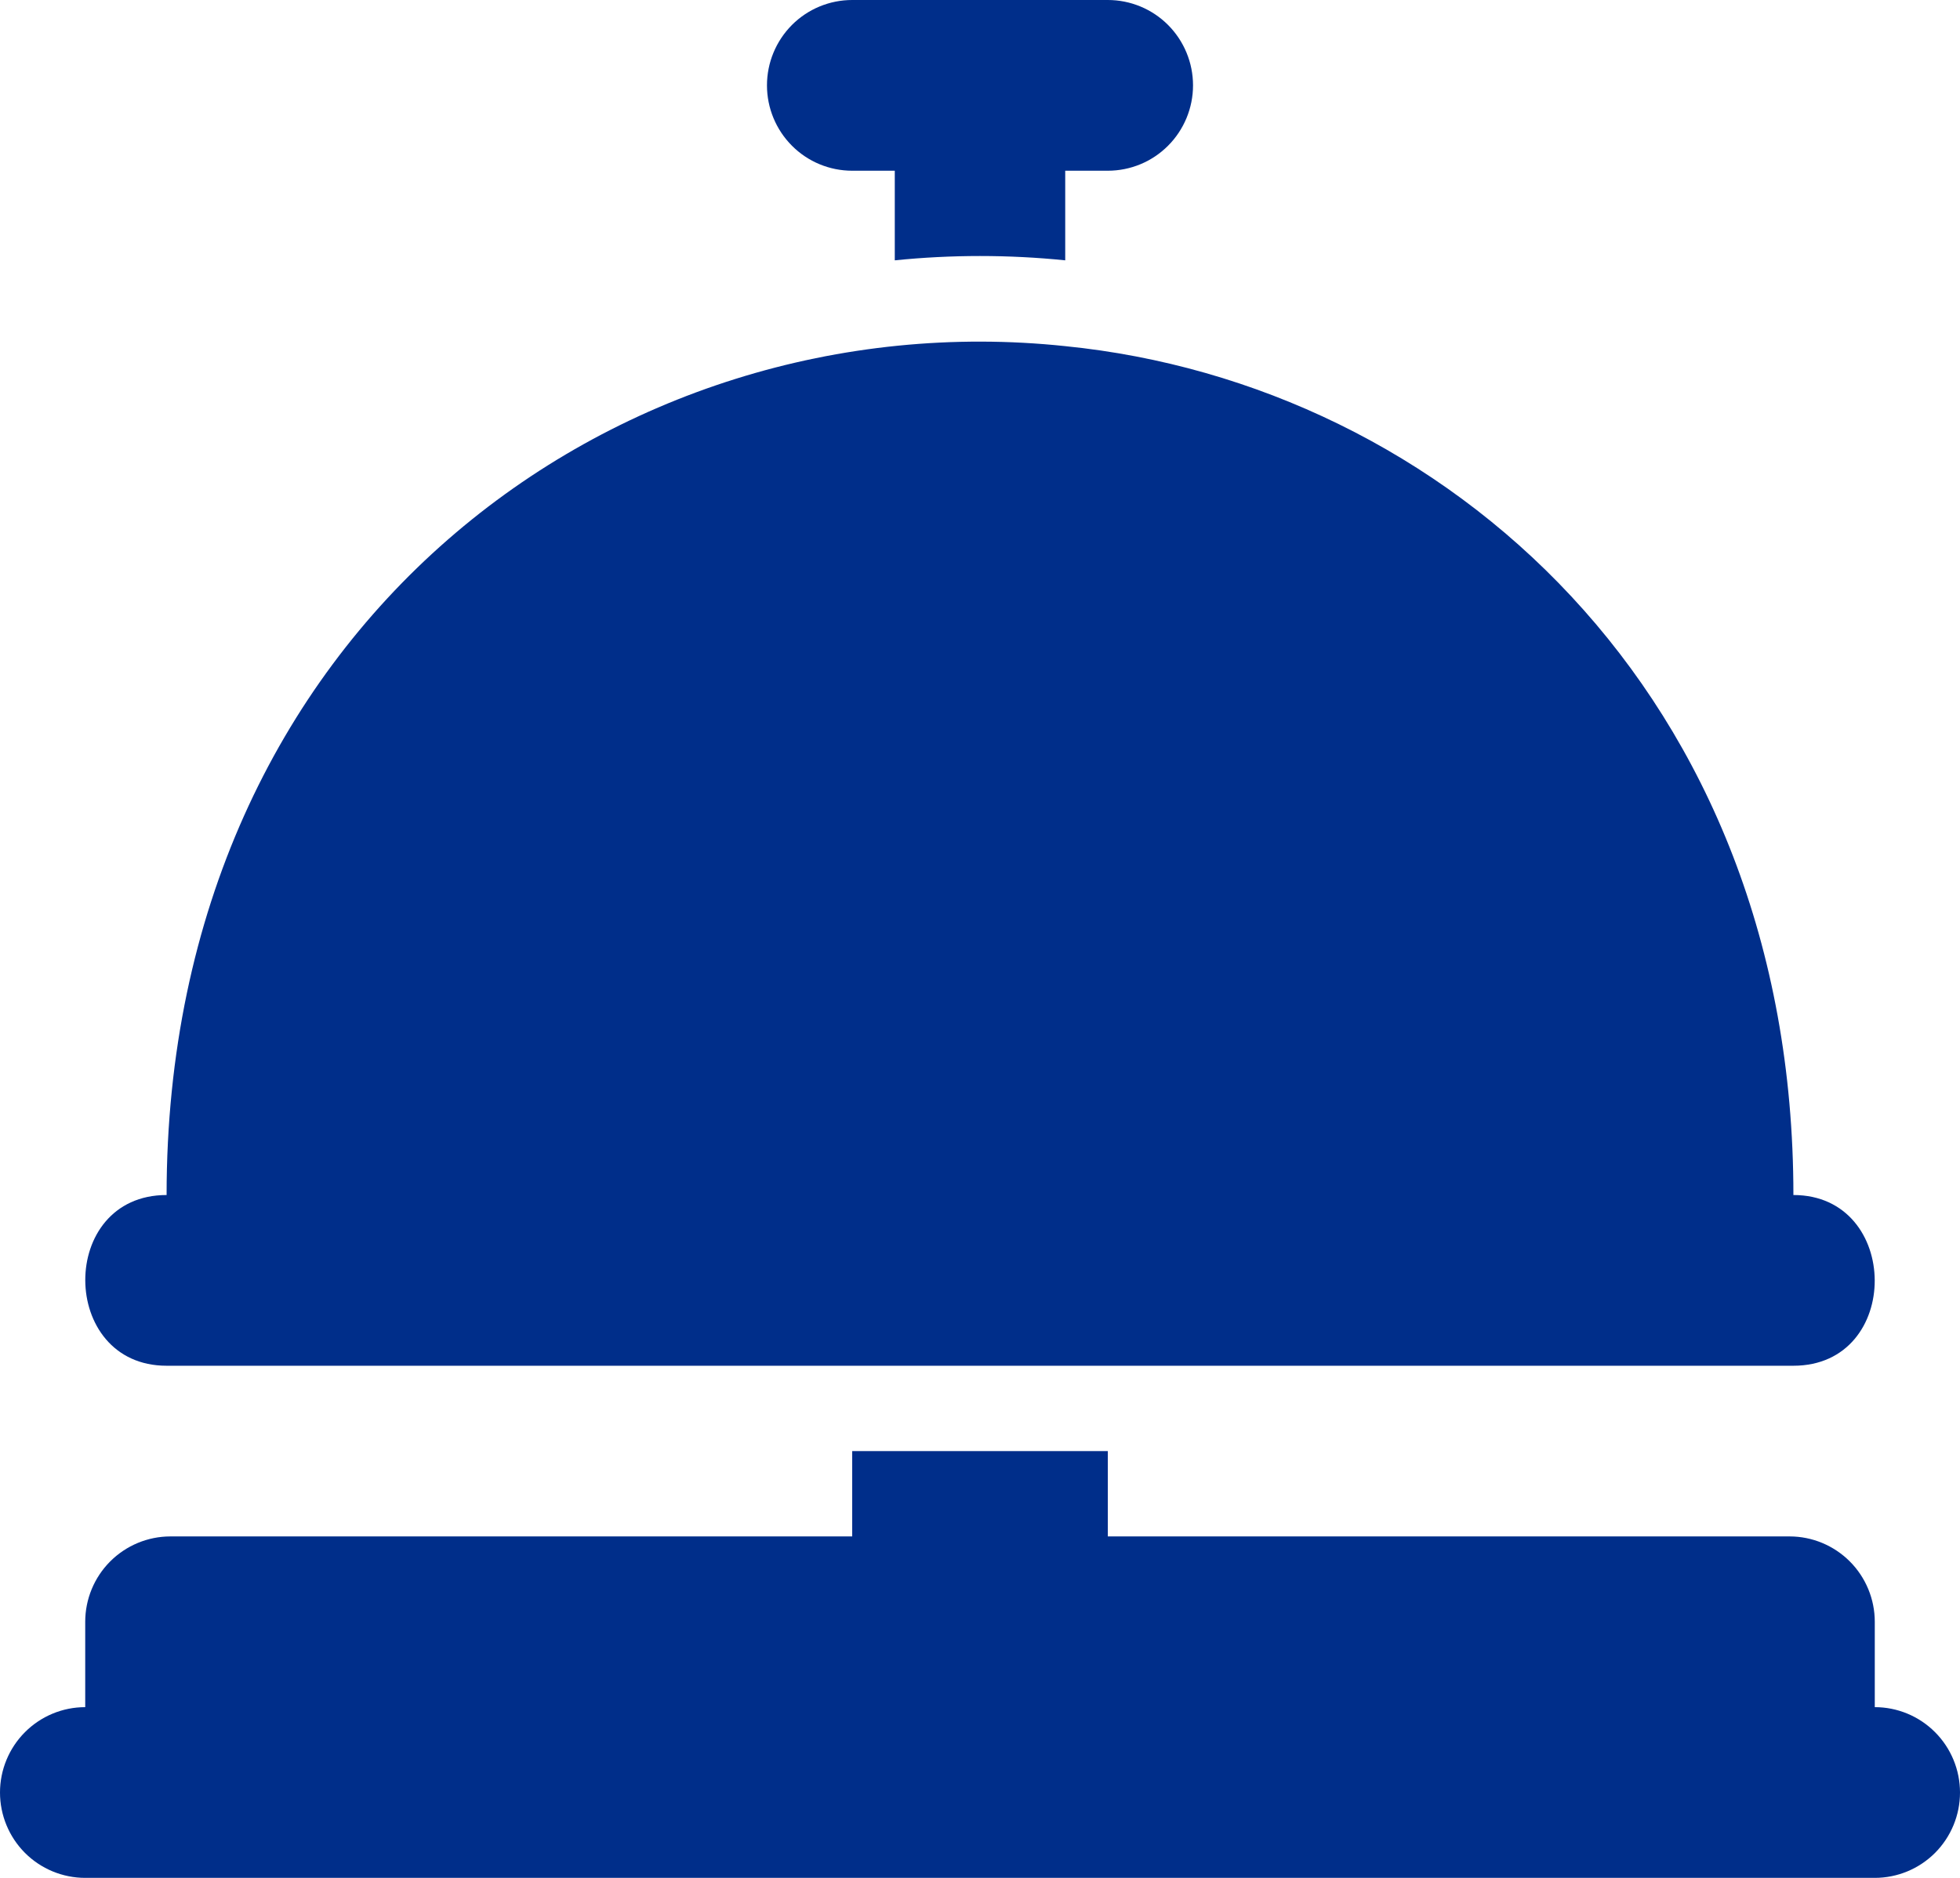
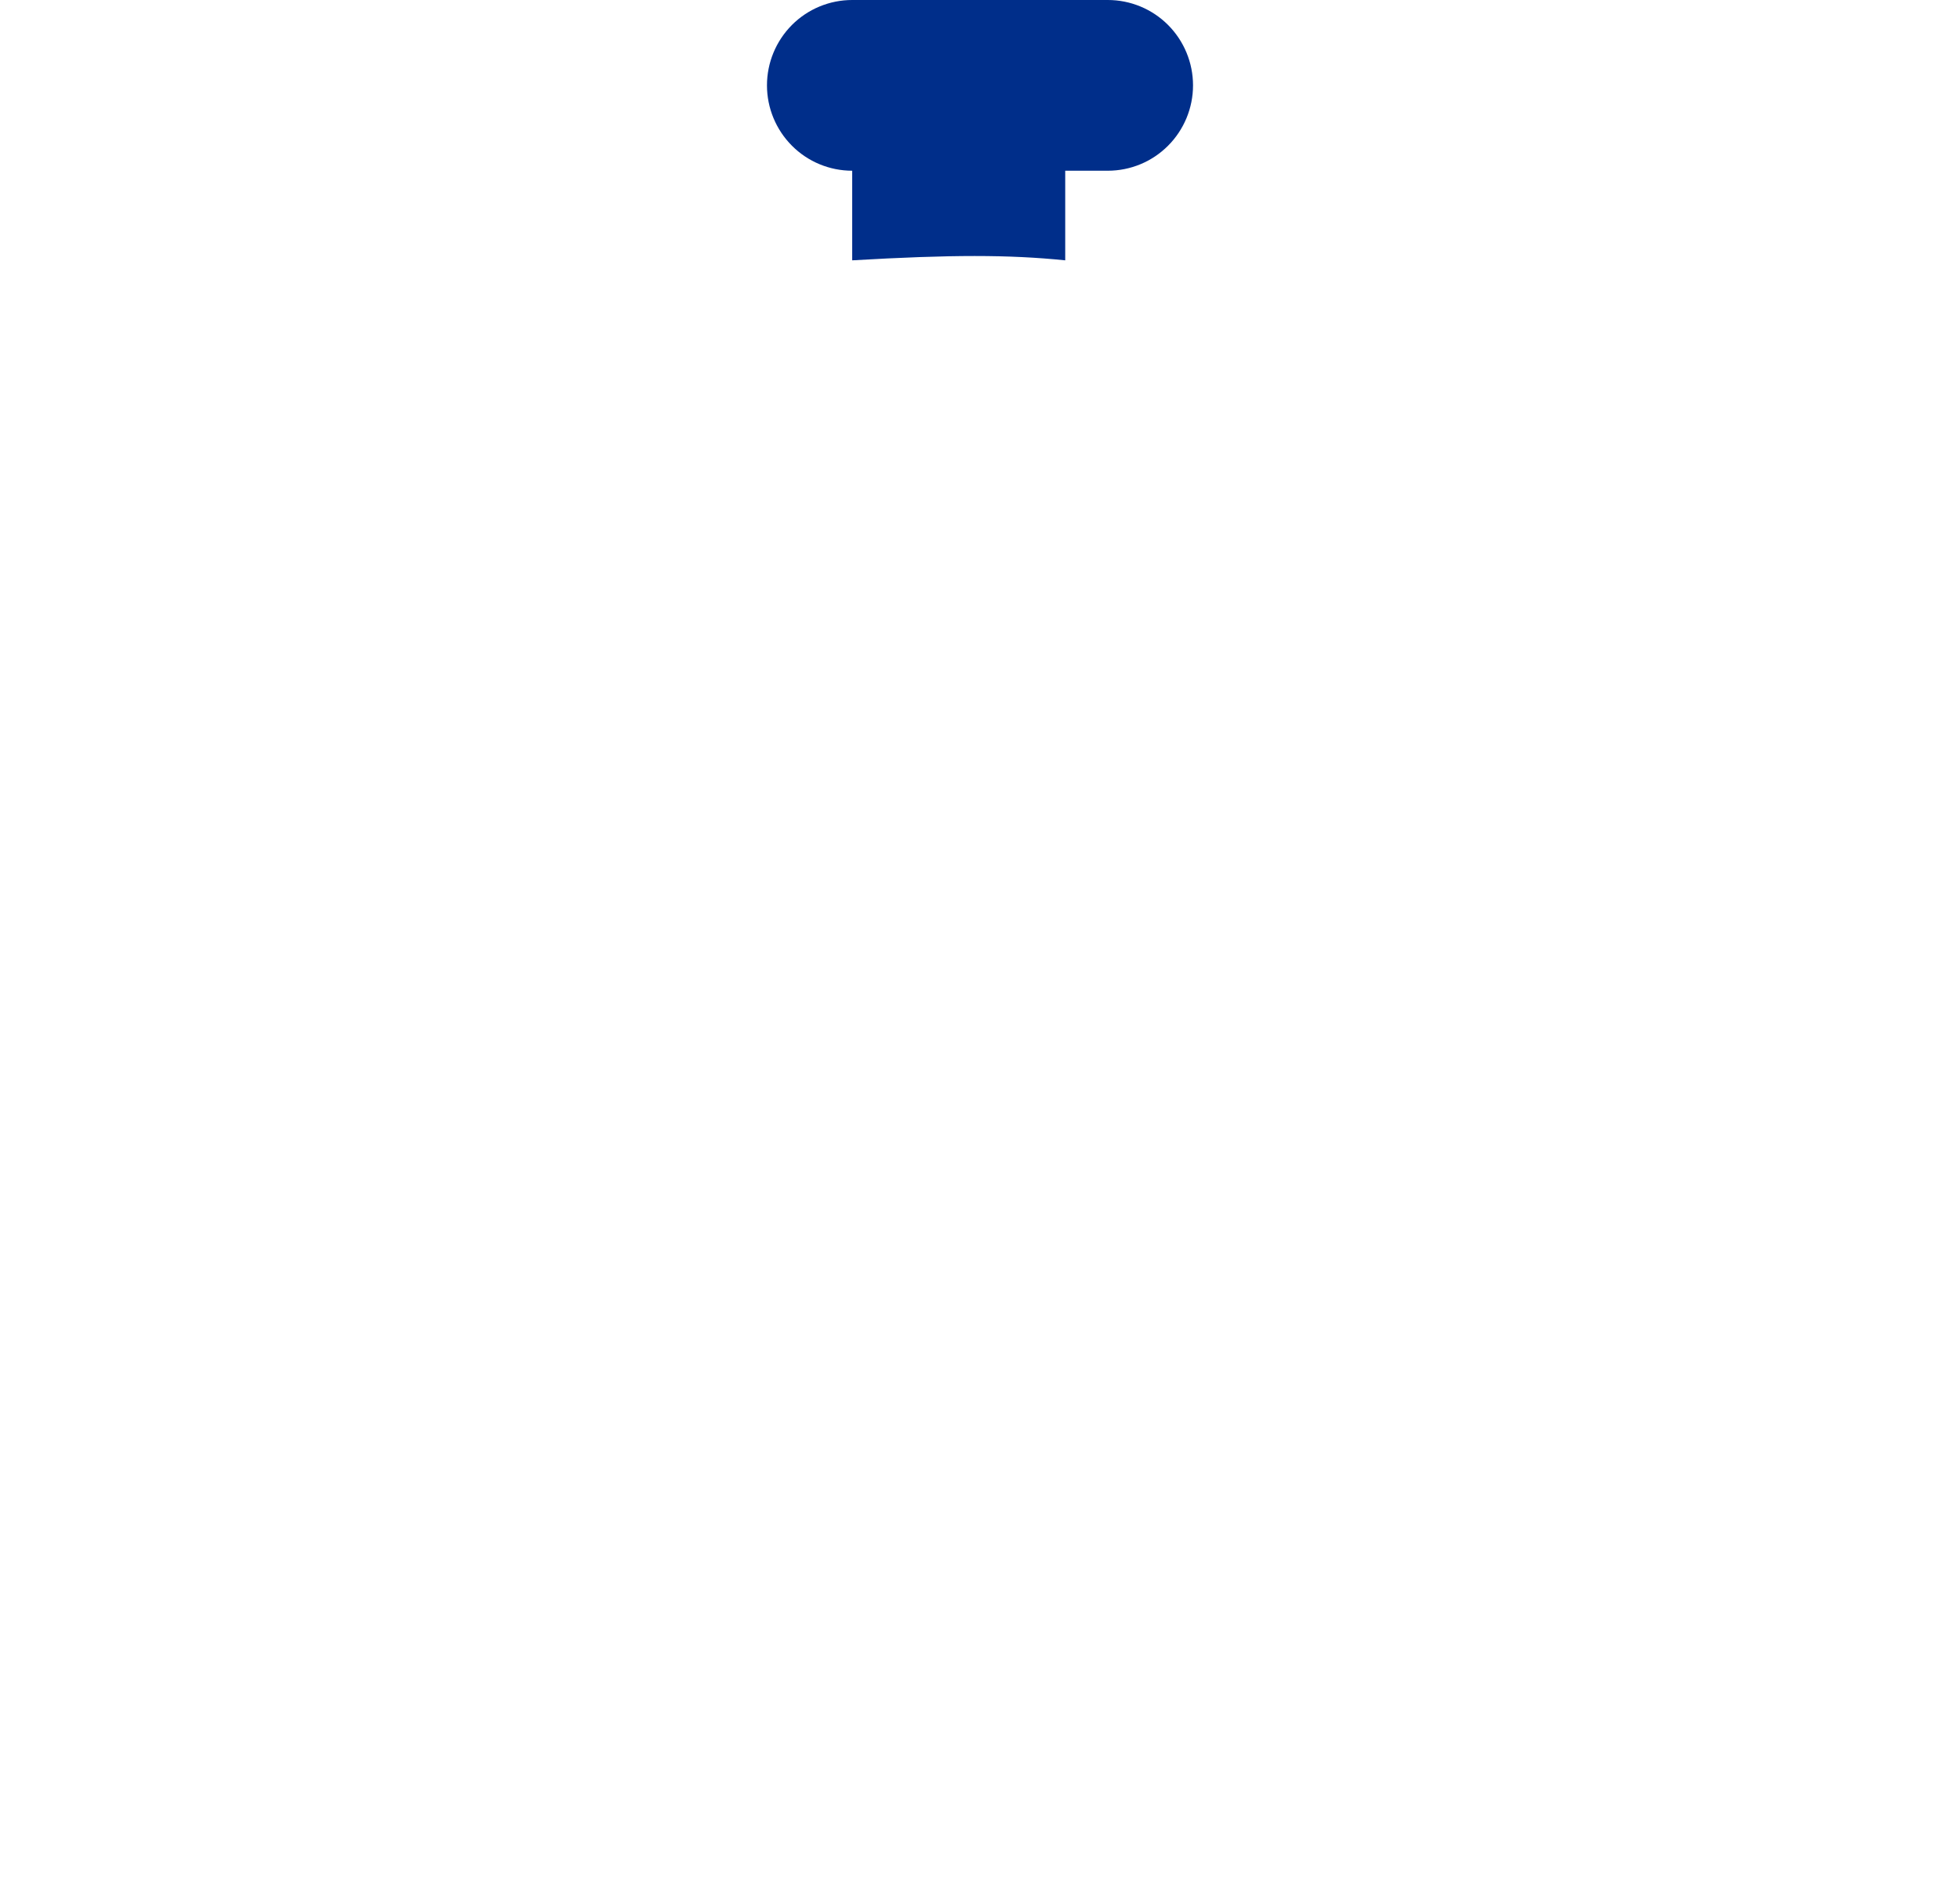
<svg xmlns="http://www.w3.org/2000/svg" width="48" height="46" viewBox="0 0 48 46" fill="none">
-   <path d="M4.08 33.455H43.92C46.591 33.455 46.56 29.273 43.92 29.273C43.92 16.968 35.364 9.409 26.087 8.479C15.099 7.318 4.08 15.358 4.08 29.273C1.409 29.273 1.44 33.455 4.08 33.455Z" fill="#002E8A" />
-   <path d="M45.913 41.818V39.727C45.913 39.173 45.693 38.641 45.302 38.249C44.91 37.857 44.38 37.636 43.826 37.636H27.13V35.545H20.87V37.636H4.174C3.62 37.636 3.09 37.857 2.698 38.249C2.307 38.641 2.087 39.173 2.087 39.727V41.818C1.533 41.818 1.003 42.038 0.611 42.431C0.22 42.823 0 43.355 0 43.909C0 44.464 0.22 44.995 0.611 45.388C1.003 45.78 1.533 46 2.087 46H45.913C46.467 46 46.997 45.78 47.389 45.388C47.78 44.995 48 44.464 48 43.909C48 43.355 47.78 42.823 47.389 42.431C46.997 42.038 46.467 41.818 45.913 41.818Z" fill="#002E8A" />
-   <path d="M20.87 4.182H21.913V6.377C23.301 6.236 24.699 6.236 26.087 6.377V4.182H27.13C27.684 4.182 28.215 3.962 28.606 3.569C28.997 3.177 29.217 2.645 29.217 2.091C29.217 1.536 28.997 1.005 28.606 0.612C28.215 0.22 27.684 0 27.13 0H20.87C20.316 0 19.785 0.22 19.394 0.612C19.003 1.005 18.783 1.536 18.783 2.091C18.783 2.645 19.003 3.177 19.394 3.569C19.785 3.962 20.316 4.182 20.87 4.182Z" fill="#002E8A" />
+   <path d="M20.87 4.182V6.377C23.301 6.236 24.699 6.236 26.087 6.377V4.182H27.13C27.684 4.182 28.215 3.962 28.606 3.569C28.997 3.177 29.217 2.645 29.217 2.091C29.217 1.536 28.997 1.005 28.606 0.612C28.215 0.22 27.684 0 27.13 0H20.87C20.316 0 19.785 0.22 19.394 0.612C19.003 1.005 18.783 1.536 18.783 2.091C18.783 2.645 19.003 3.177 19.394 3.569C19.785 3.962 20.316 4.182 20.87 4.182Z" fill="#002E8A" />
</svg>